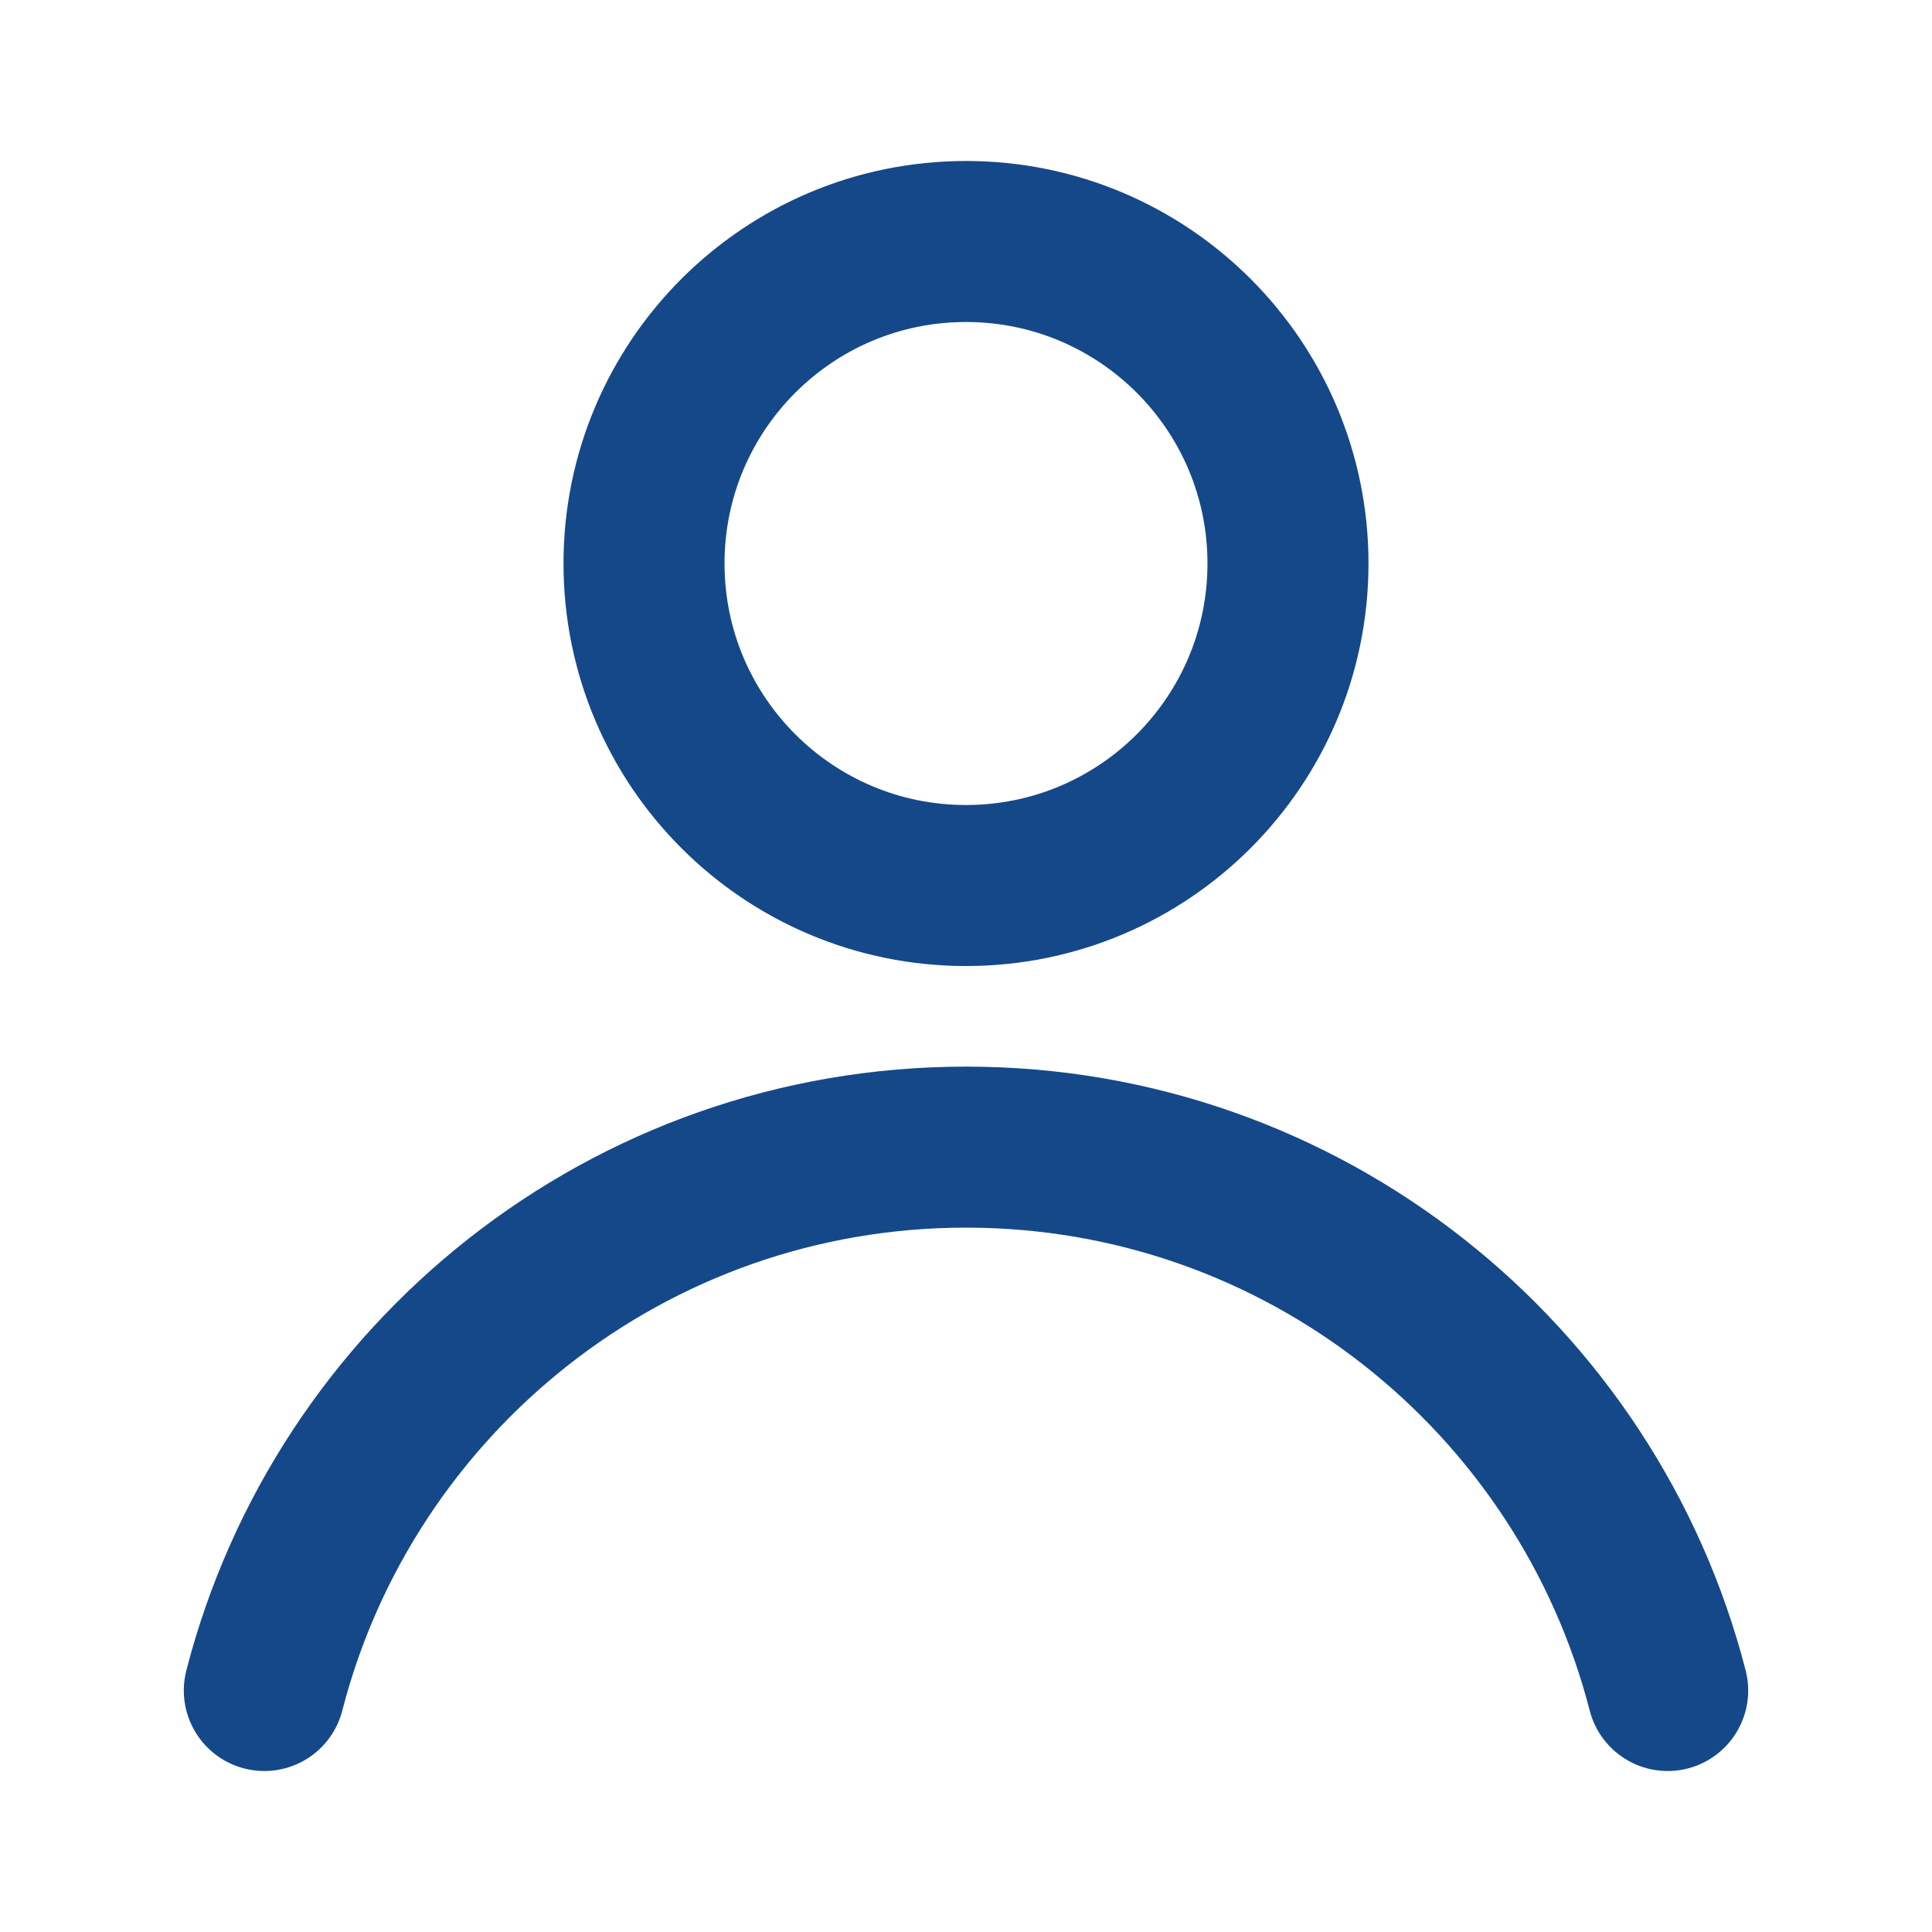
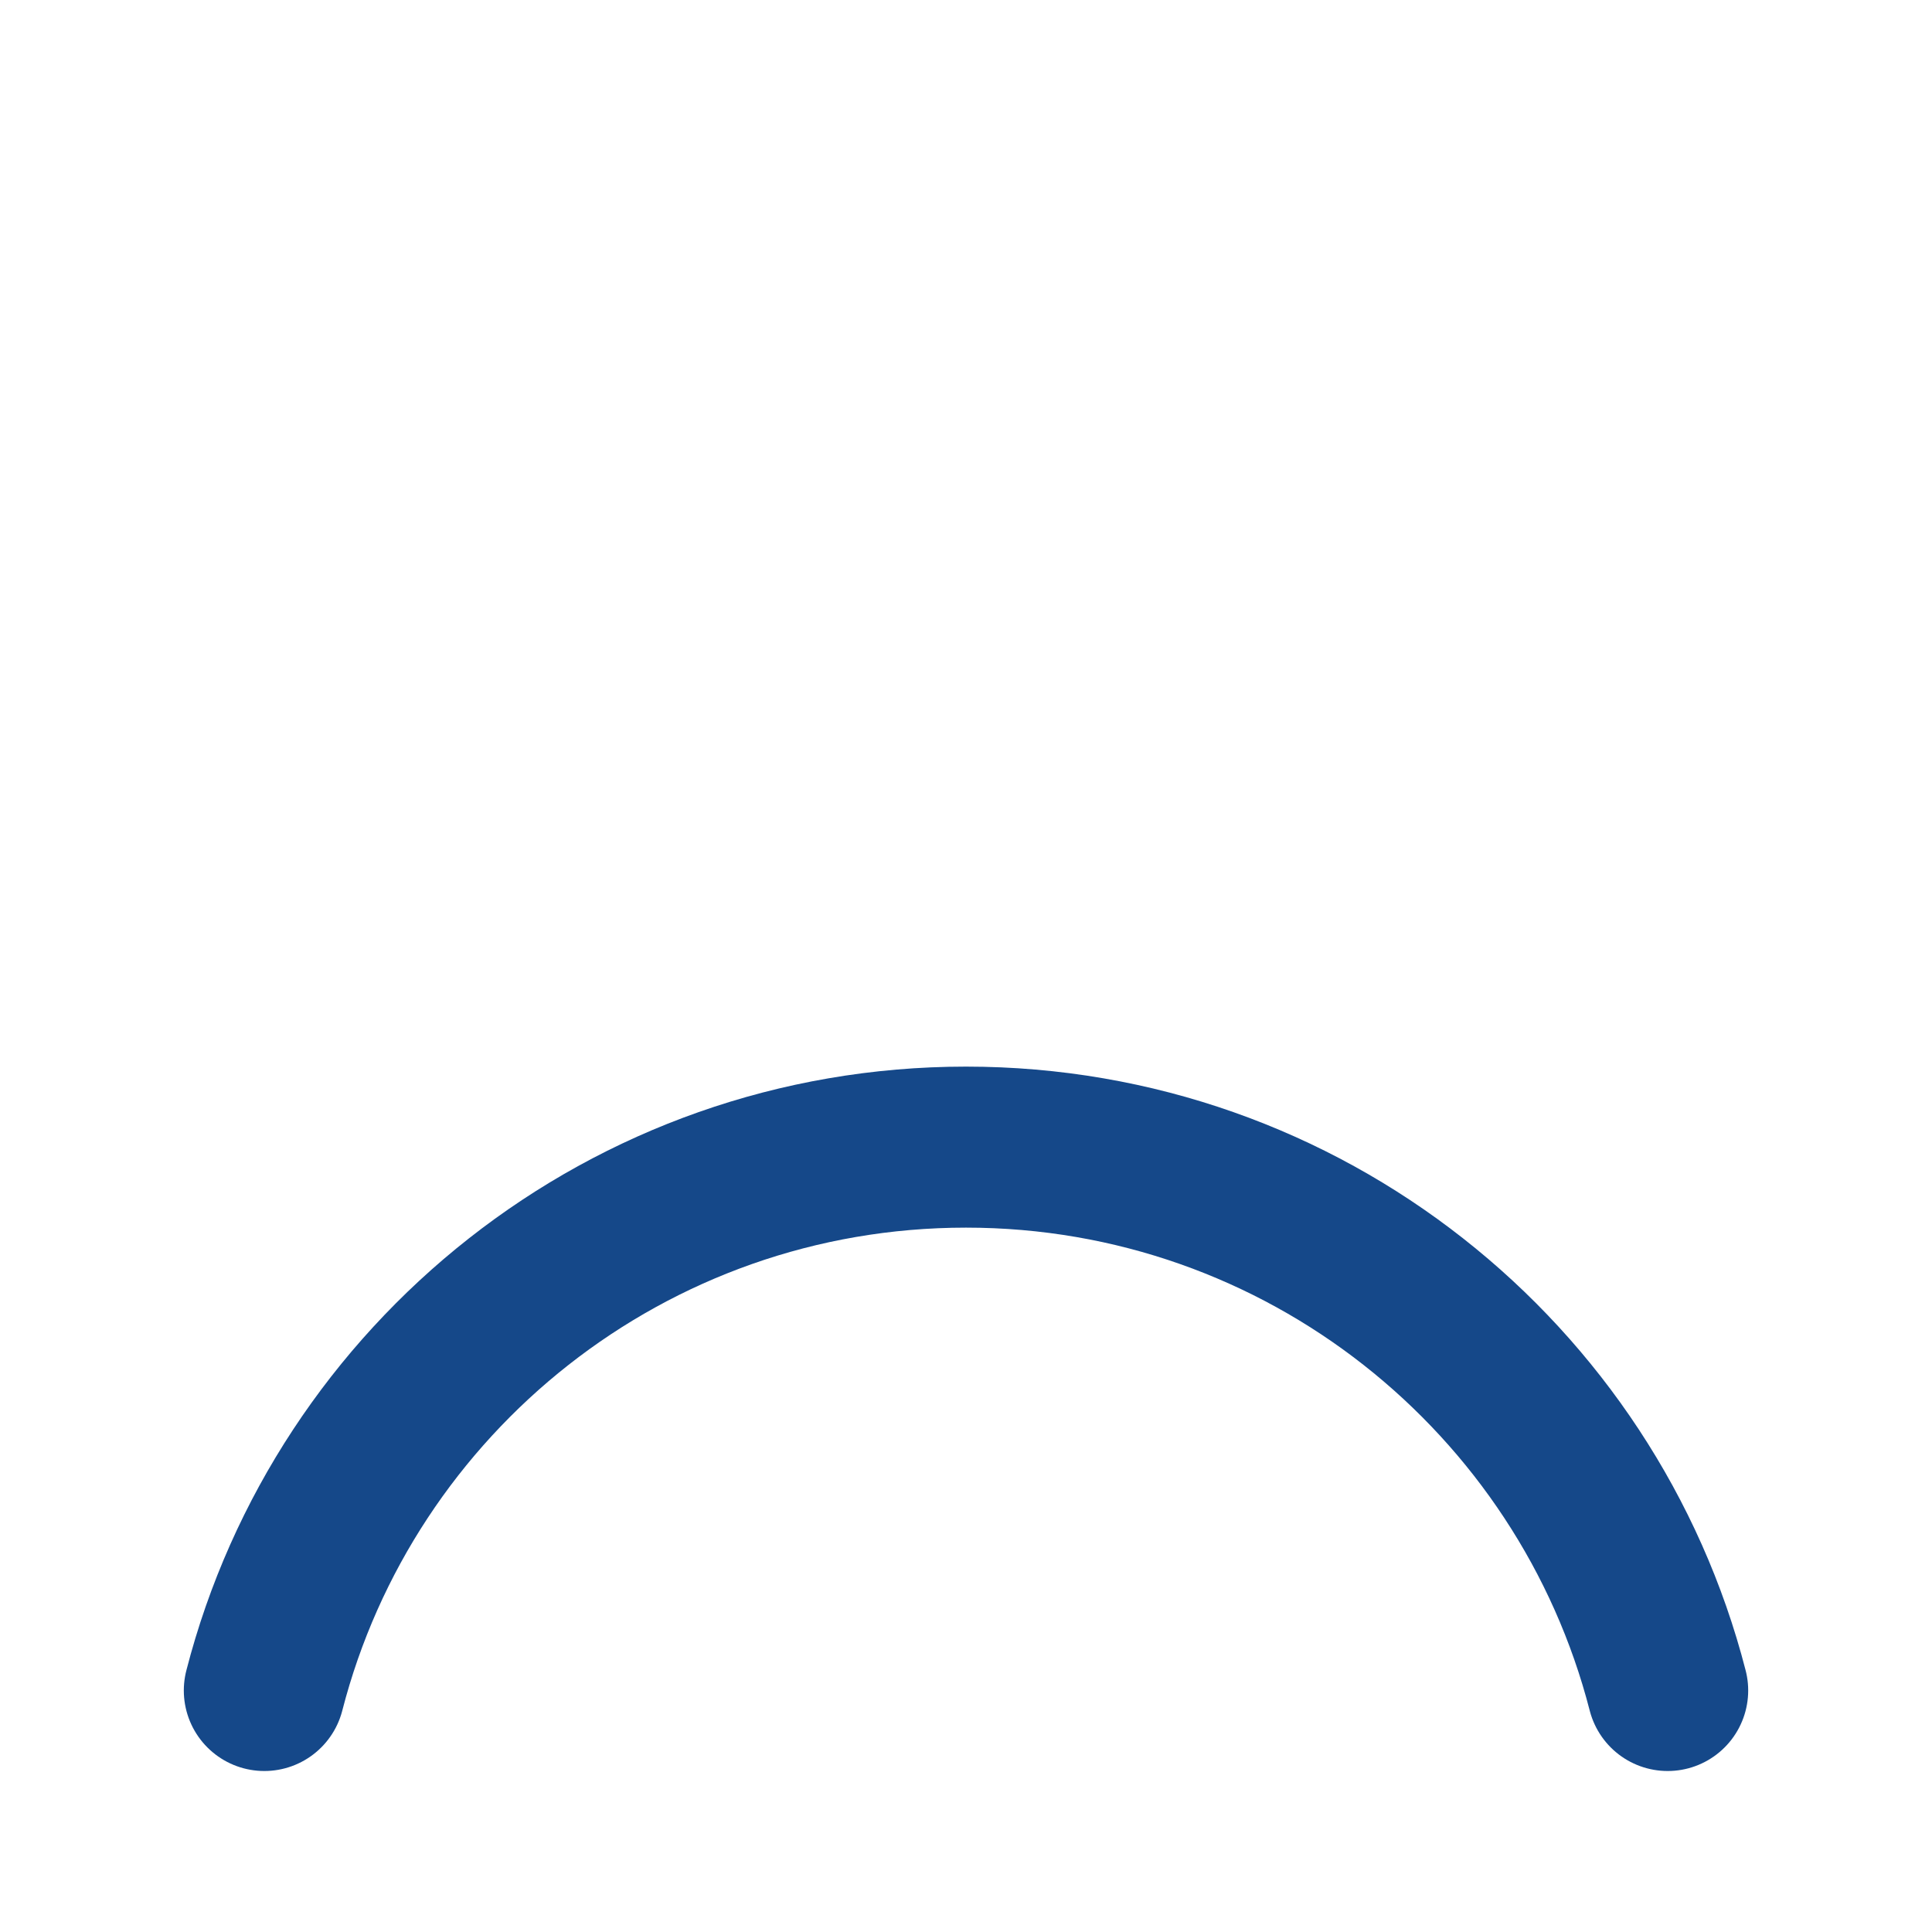
<svg xmlns="http://www.w3.org/2000/svg" width="32" height="32" viewBox="0 0 32 32" fill="none">
-   <path d="M16 14.667C18.946 14.667 21.333 12.279 21.333 9.333C21.333 6.388 18.946 4 16 4C13.055 4 10.667 6.388 10.667 9.333C10.667 12.279 13.055 14.667 16 14.667Z" stroke="#154889" stroke-width="2.667" stroke-linecap="round" stroke-linejoin="round" />
  <path d="M4.378 28C5.71 22.824 10.409 19 16 19C21.592 19 26.29 22.824 27.622 28" stroke="#154889" stroke-width="2.667" stroke-linecap="round" stroke-linejoin="round" />
</svg>